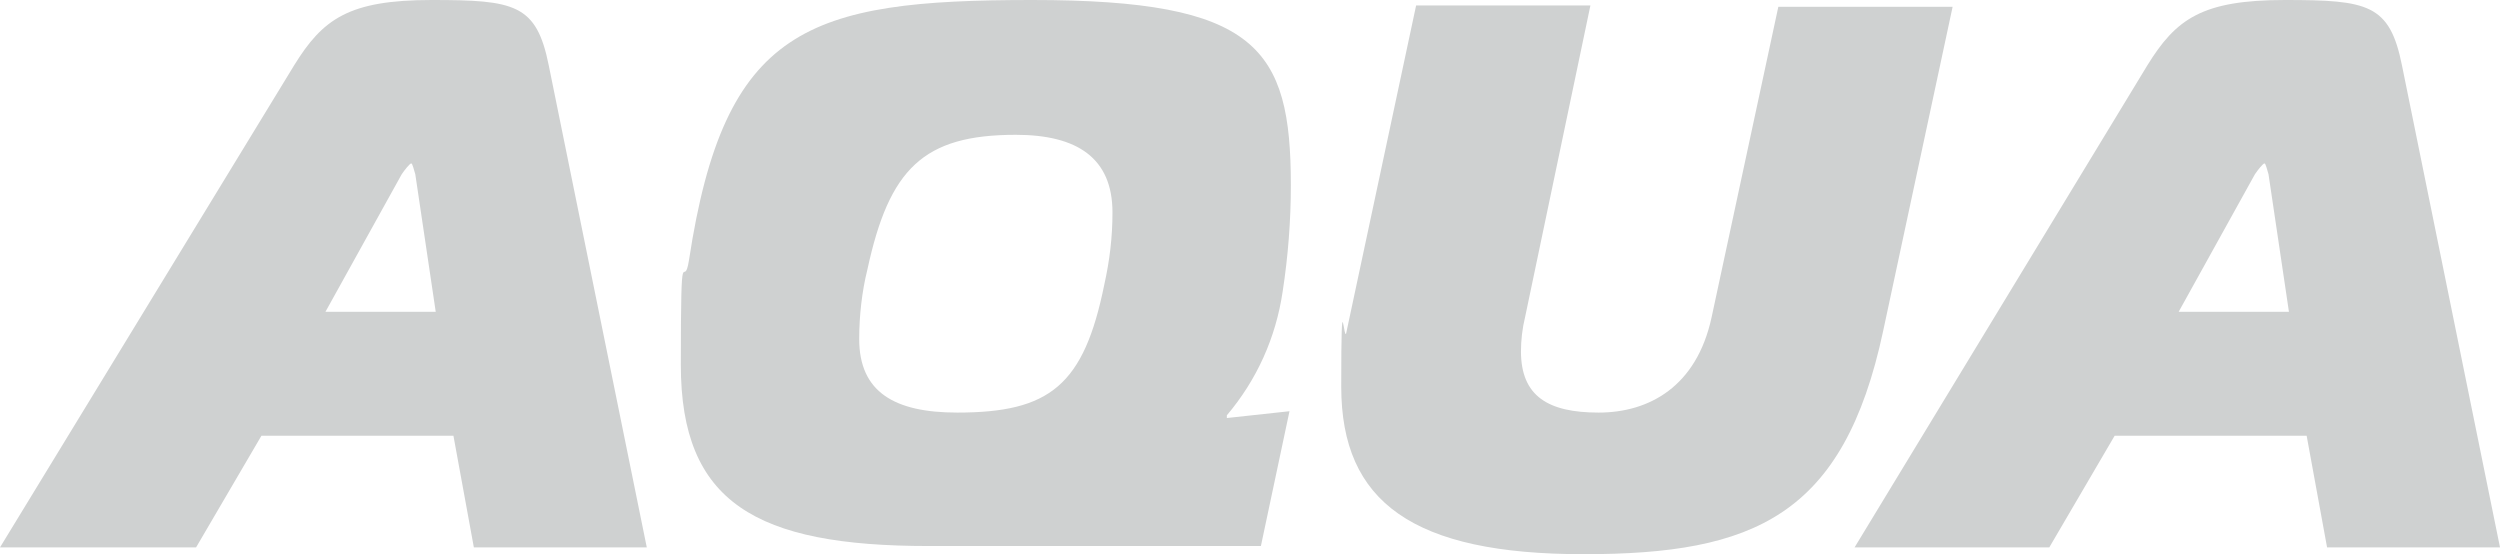
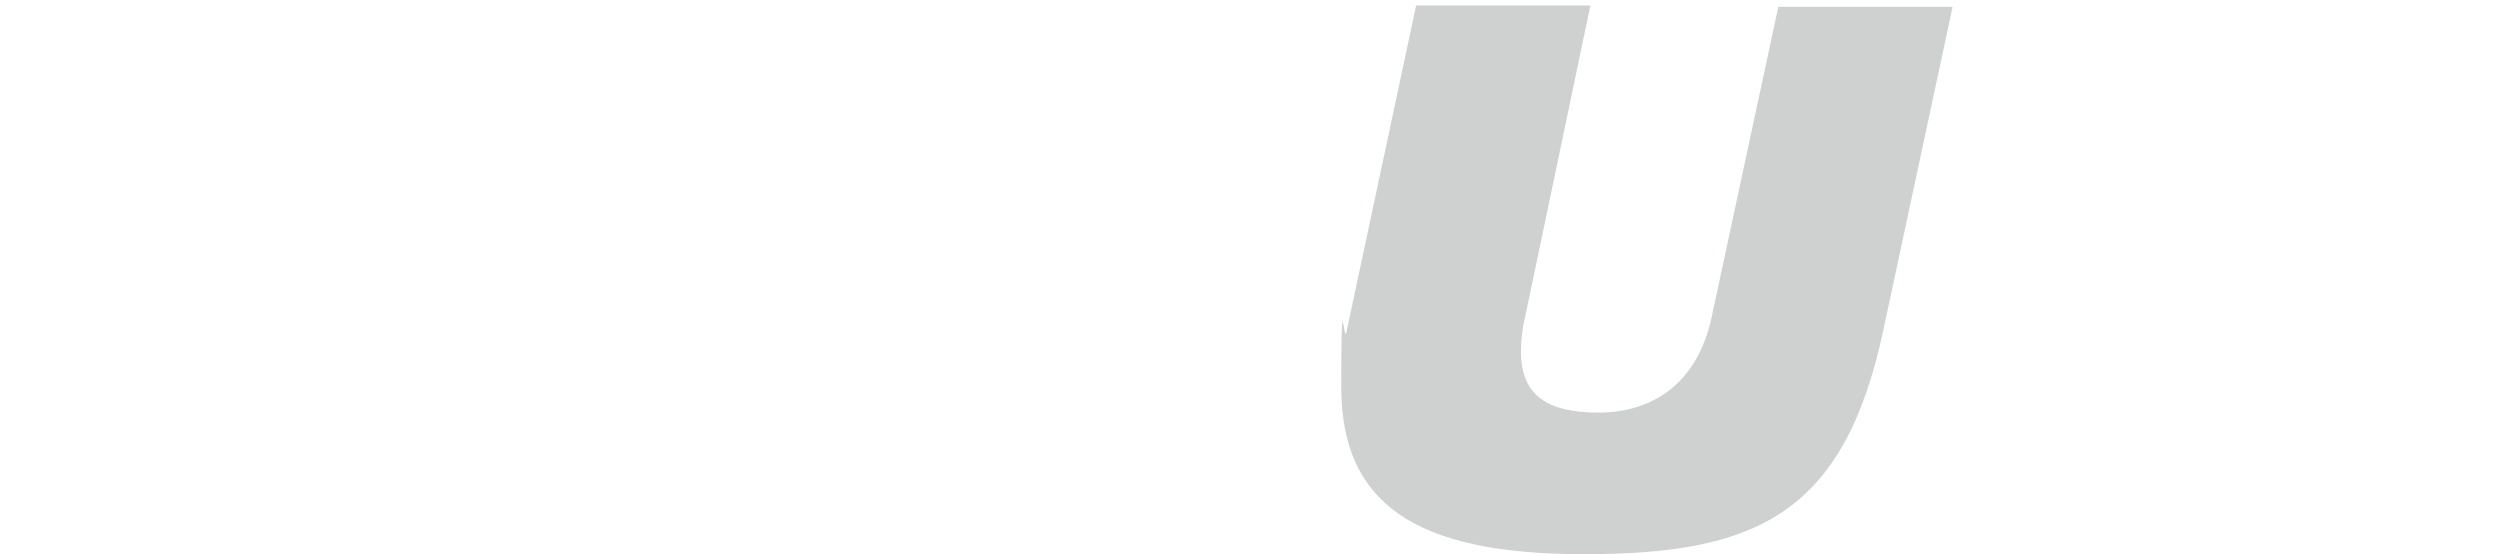
<svg xmlns="http://www.w3.org/2000/svg" id="Layer_1" version="1.1" viewBox="0 0 183.6 40.7">
  <defs>
    <style>
      .st0 {
        fill: #cfd1d1;
      }
    </style>
  </defs>
-   <path class="st0" d="M21.6,4.8C23.7,1.4,25.6,0,31.7,0s7.7.3,8.6,4.8l7.2,35.4h-12.7l-1.5-8.2h-14.1l-4.8,8.2H0L21.6,4.8ZM23.9,22.9h8.1l-1.5-10.1c-.1-.3-.2-.8-.3-.8s-.5.5-.7.8l-5.6,10.1Z" />
-   <path class="st0" d="M94.8,13.6c0,2.6-.2,5.2-.6,7.8-.5,3.4-1.9,6.5-4.1,9.1v.2l4.6-.5-2.1,9.9h-24.4c-12.7,0-18.2-3.2-18.2-13.3s.2-5.2.6-7.7C53.2,2,59.3,0,75.8,0s19,3.5,19,13.6ZM63.1,24.9c0,3.9,2.6,5.4,7.2,5.4,6.8,0,9.3-2,10.8-9.4.4-1.8.6-3.5.6-5.3,0-4-2.6-5.7-7.1-5.7-6.8,0-9.3,2.5-10.9,9.9-.4,1.6-.6,3.4-.6,5.1Z" />
  <path class="st0" d="M125.7,23.3l4.9-22.8h12.8l-5.1,23.8c-2.9,13.6-9.5,16.4-22,16.4s-17.8-3.8-17.8-12.3.2-2.7.4-4.1L104,.4h12.8l-4.8,22.9c-.2.8-.3,1.7-.3,2.5,0,3.3,2,4.5,5.7,4.5s7.2-1.9,8.3-7Z" />
-   <path class="st0" d="M157.7,4.8c2.1-3.4,4-4.8,10.1-4.8s7.7.3,8.6,4.8l7.2,35.4h-12.7l-1.5-8.2h-14.1l-4.8,8.2h-14.3l21.5-35.4ZM160,22.9h8.1l-1.5-10.1c-.1-.3-.2-.8-.3-.8s-.5.5-.7.8l-5.6,10.1Z" />
</svg>